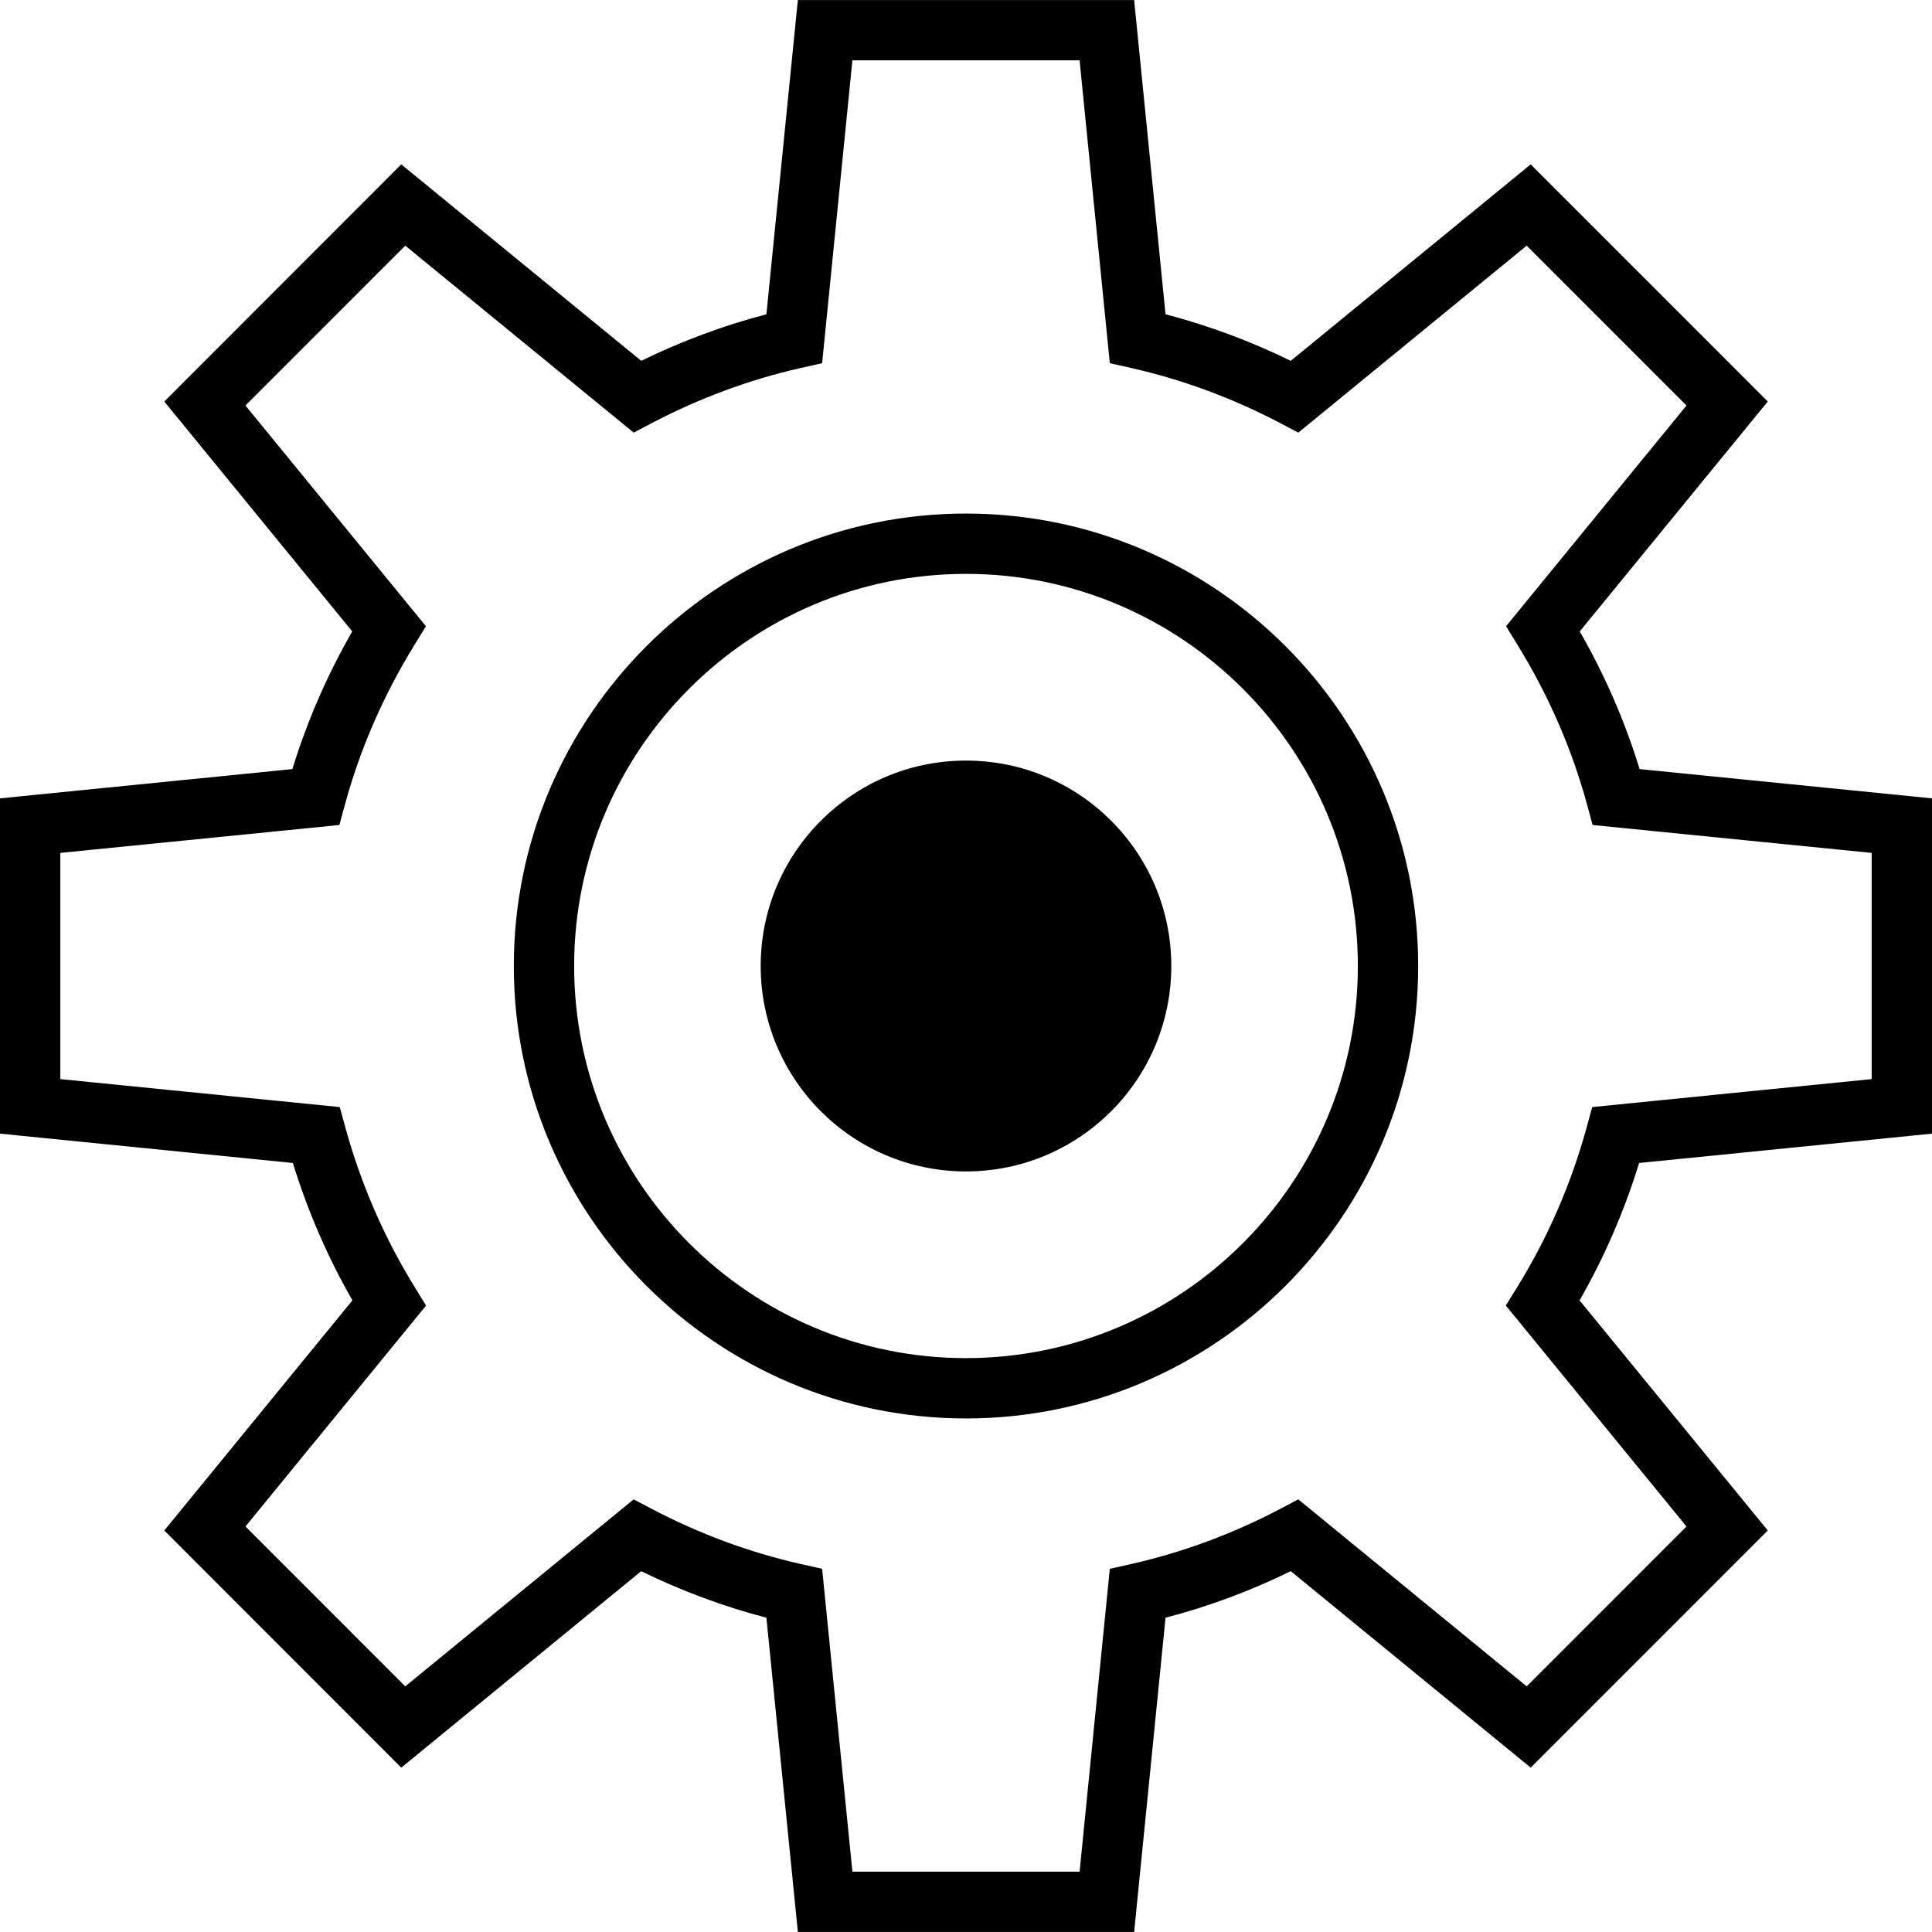
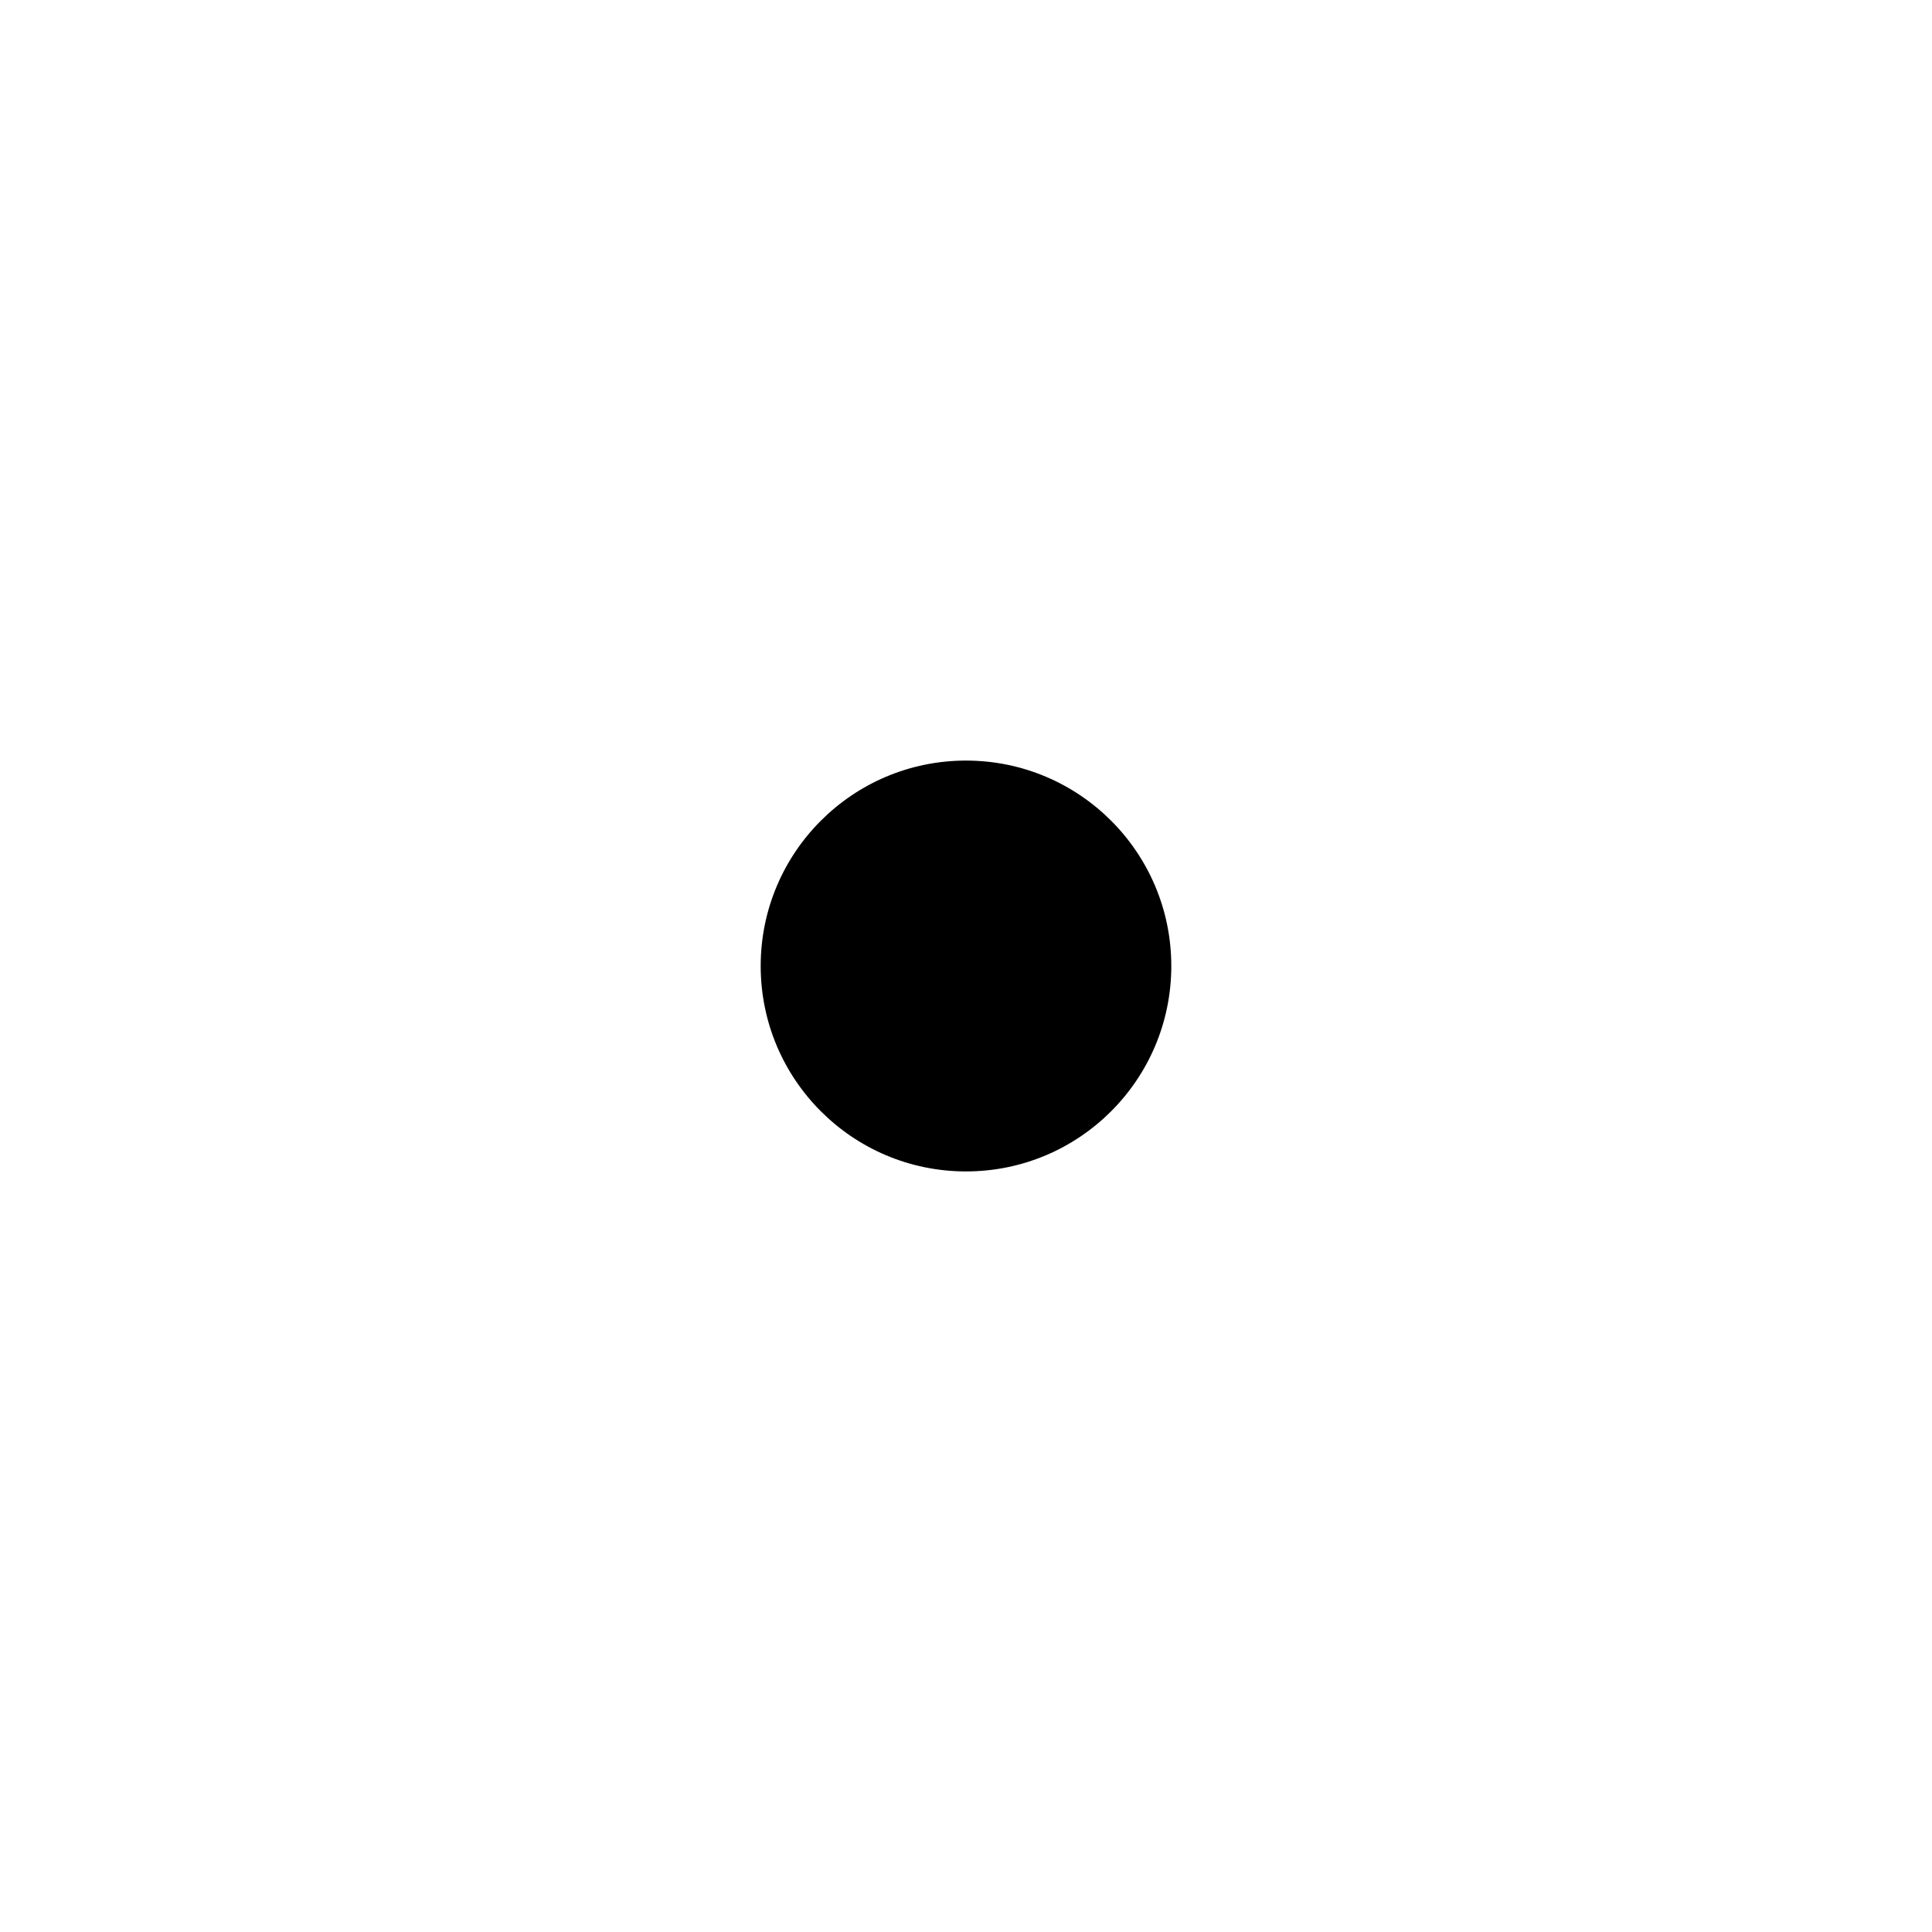
<svg xmlns="http://www.w3.org/2000/svg" version="1.1" id="Capa_1" x="0px" y="0px" viewBox="0 0 490.015 490.015" style="enable-background:new 0 0 490.015 490.015;" xml:space="preserve">
  <g>
    <g>
      <ellipse cx="245.005" cy="245.008" rx="52.071" ry="52.102" />
    </g>
    <g>
-       <path d="M287.654,490.008h-85.292l-7.978-79.705c-10.891-2.839-21.528-6.798-31.762-11.802l-60.85,49.825l-60.103-60.148    l47.718-58.37c-6.305-10.981-11.354-22.649-15.104-34.84L0,287.527v-85.038l74.162-7.425c3.705-12.086,8.785-23.784,15.179-34.915    l-47.673-58.311l60.103-60.148l60.865,49.825c10.249-5.005,20.886-8.964,31.747-11.802l7.978-79.705h85.292l7.963,79.705    c10.861,2.839,21.513,6.798,31.762,11.802l60.85-49.825l60.133,60.148l-47.688,58.311c6.394,11.13,11.474,22.828,15.179,34.915    l74.162,7.425v85.038l-74.281,7.44c-3.75,12.191-8.815,23.874-15.104,34.855l47.733,58.355l-60.133,60.148l-60.85-49.825    c-10.219,5.005-20.871,8.964-31.762,11.802L287.654,490.008z M216.196,474.709h57.623l7.664-76.806l5.378-1.21    c13.102-2.958,25.861-7.679,37.932-14.044l4.497-2.36l57.922,47.419l40.532-40.547l-45.821-56.04l2.868-4.631    c7.769-12.565,13.715-26.235,17.659-40.637l1.389-5.065l70.875-7.096v-57.369l-70.785-7.081l-1.374-5.08    c-3.855-14.193-9.816-27.878-17.719-40.681l-2.853-4.646l45.761-55.98l-40.532-40.547l-57.922,47.419l-4.482-2.36    c-12.131-6.379-24.89-11.1-37.948-14.044l-5.378-1.21l-7.664-76.806h-57.623l-7.679,76.806l-5.378,1.21    c-13.043,2.943-25.801,7.679-37.932,14.044l-4.482,2.36l-57.937-47.419l-40.532,40.547l45.776,55.98l-2.854,4.646    c-7.903,12.803-13.864,26.488-17.719,40.681l-1.374,5.08l-70.785,7.081v57.369l70.875,7.096l1.39,5.065    c3.944,14.387,9.875,28.057,17.644,40.637l2.854,4.646l-45.806,56.025l40.532,40.547l57.922-47.419l4.497,2.36    c12.086,6.365,24.845,11.085,37.932,14.044l5.378,1.21L216.196,474.709z M245,359.761c-63.241,0-114.679-51.483-114.679-114.754    c0-63.271,51.438-114.754,114.679-114.754c63.241,0,114.694,51.483,114.694,114.754C359.694,308.278,308.241,359.761,245,359.761z     M245,145.552c-54.8,0-99.38,44.611-99.38,99.455c0,54.844,44.581,99.455,99.38,99.455c54.8,0,99.396-44.611,99.396-99.455    C344.396,190.163,299.8,145.552,245,145.552z" />
-     </g>
+       </g>
  </g>
  <g>
</g>
  <g>
</g>
  <g>
</g>
  <g>
</g>
  <g>
</g>
  <g>
</g>
  <g>
</g>
  <g>
</g>
  <g>
</g>
  <g>
</g>
  <g>
</g>
  <g>
</g>
  <g>
</g>
  <g>
</g>
  <g>
</g>
</svg>